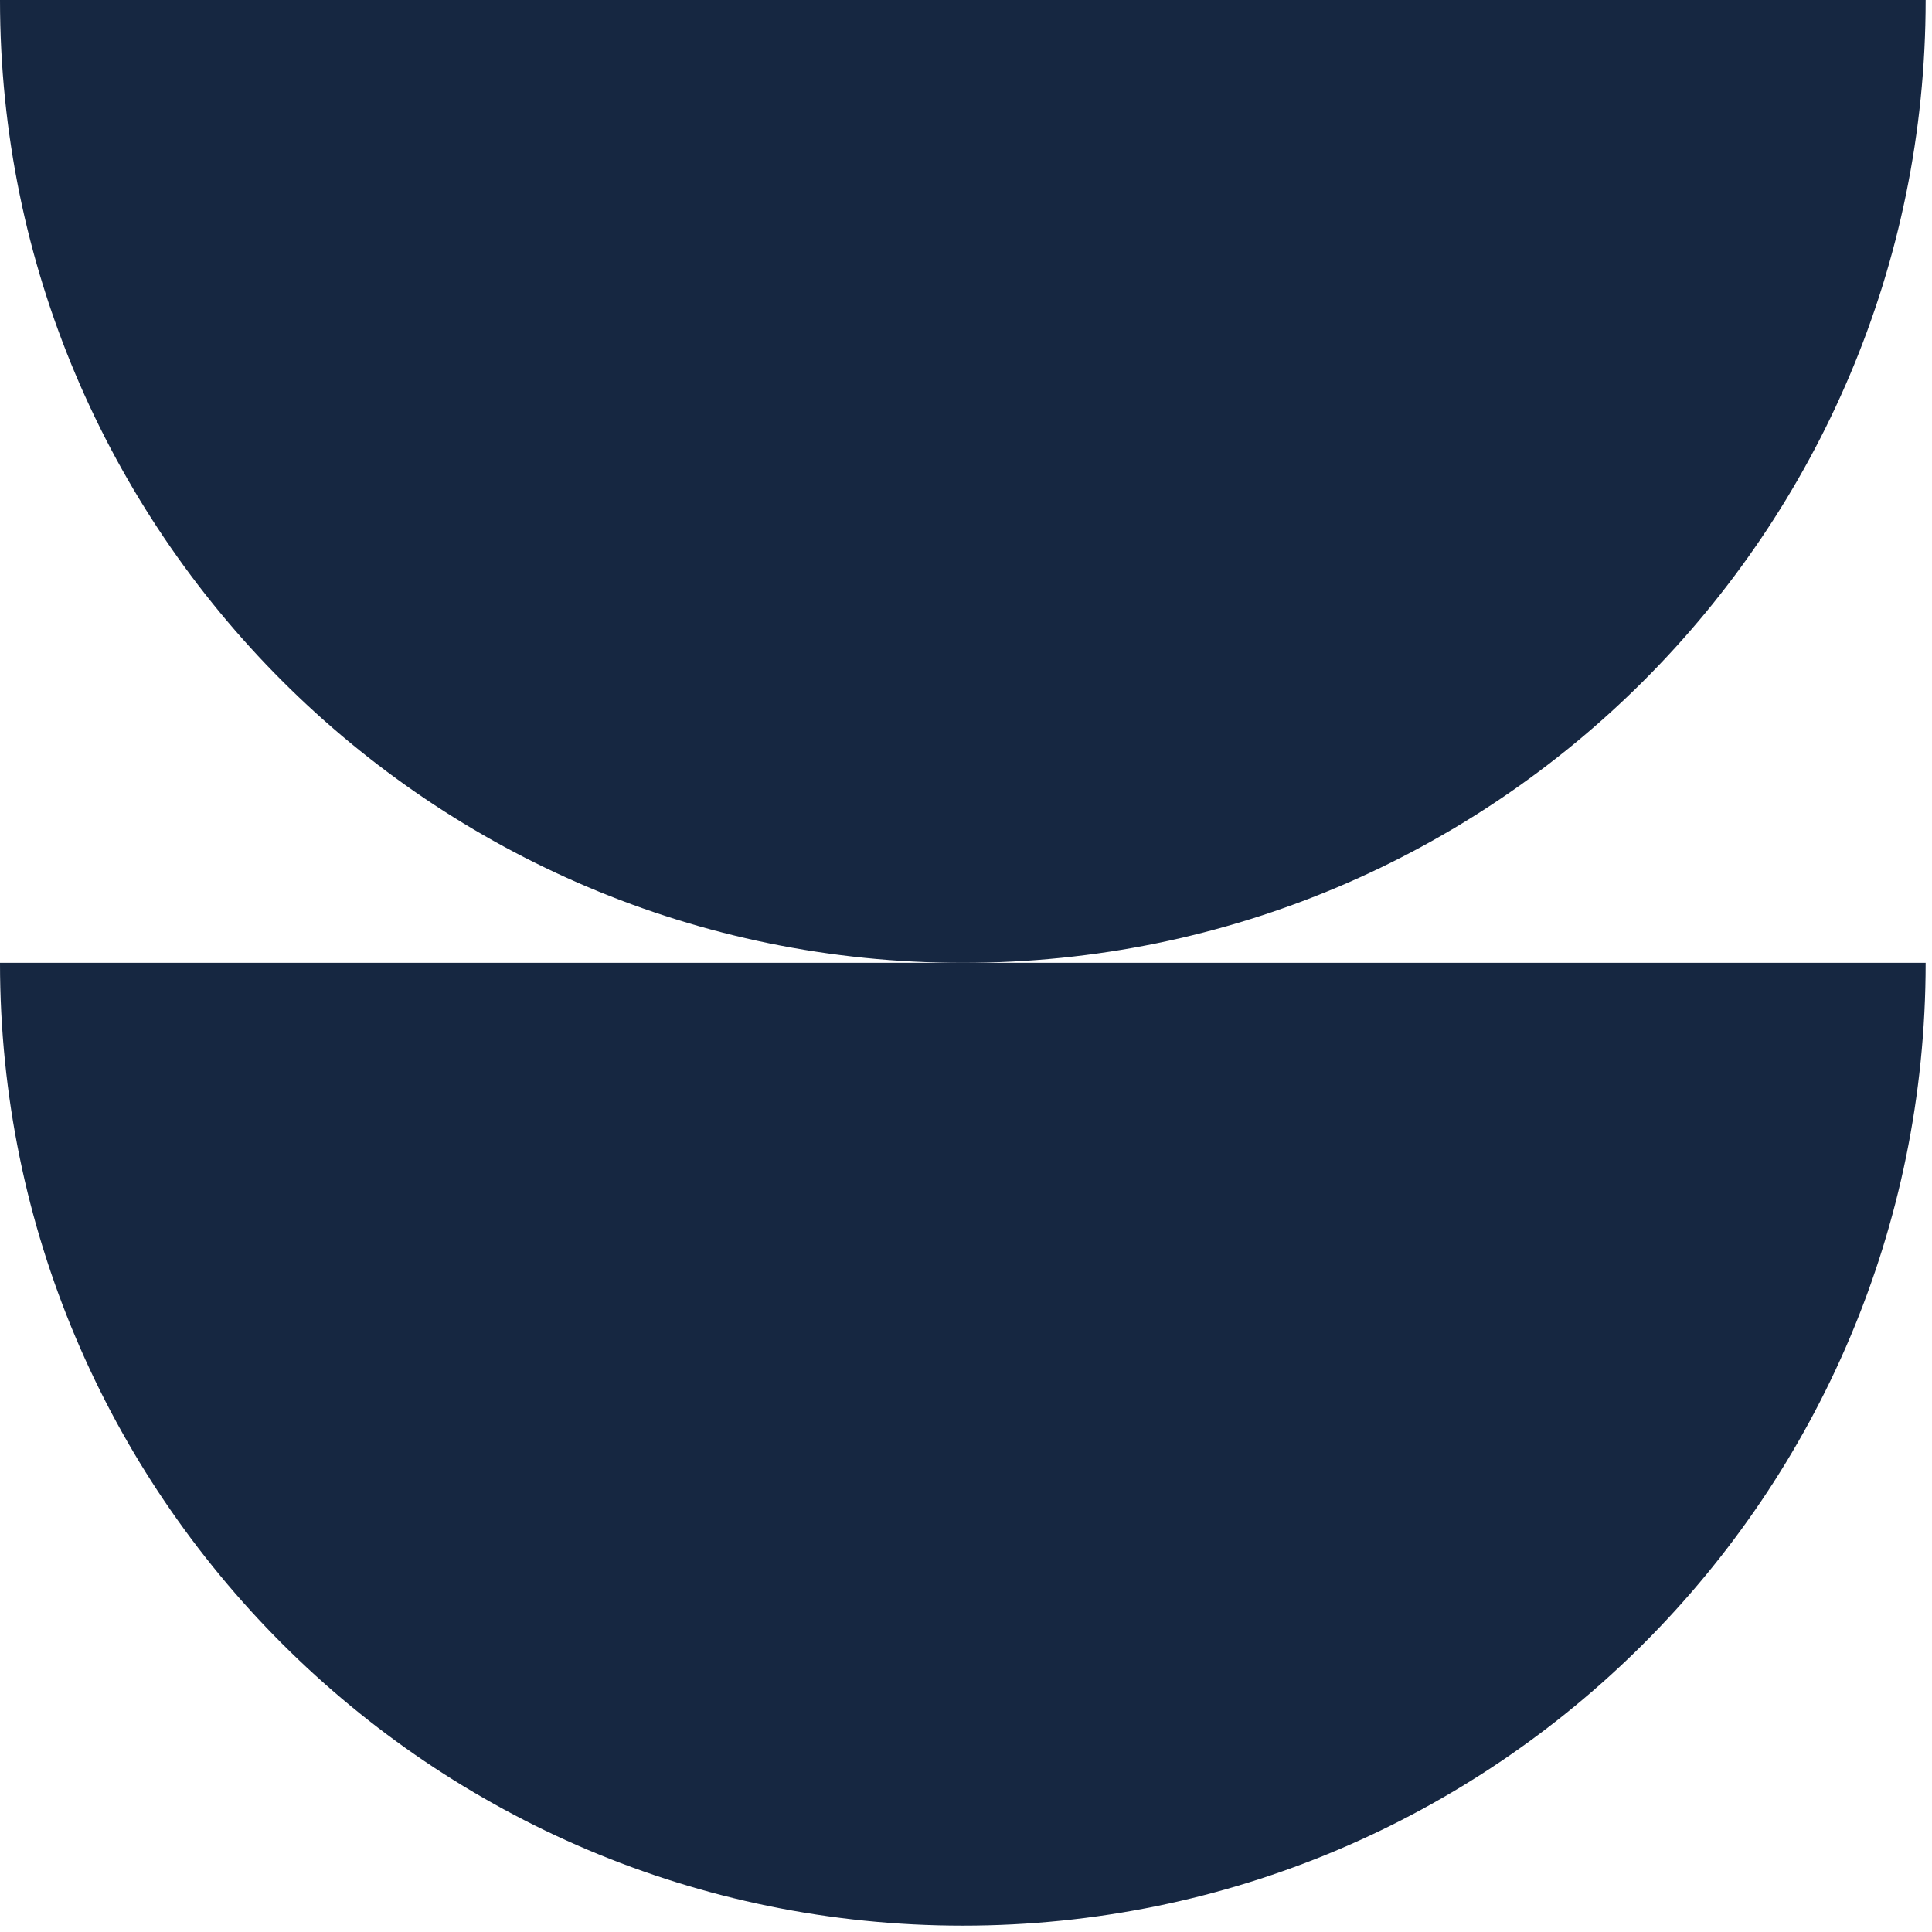
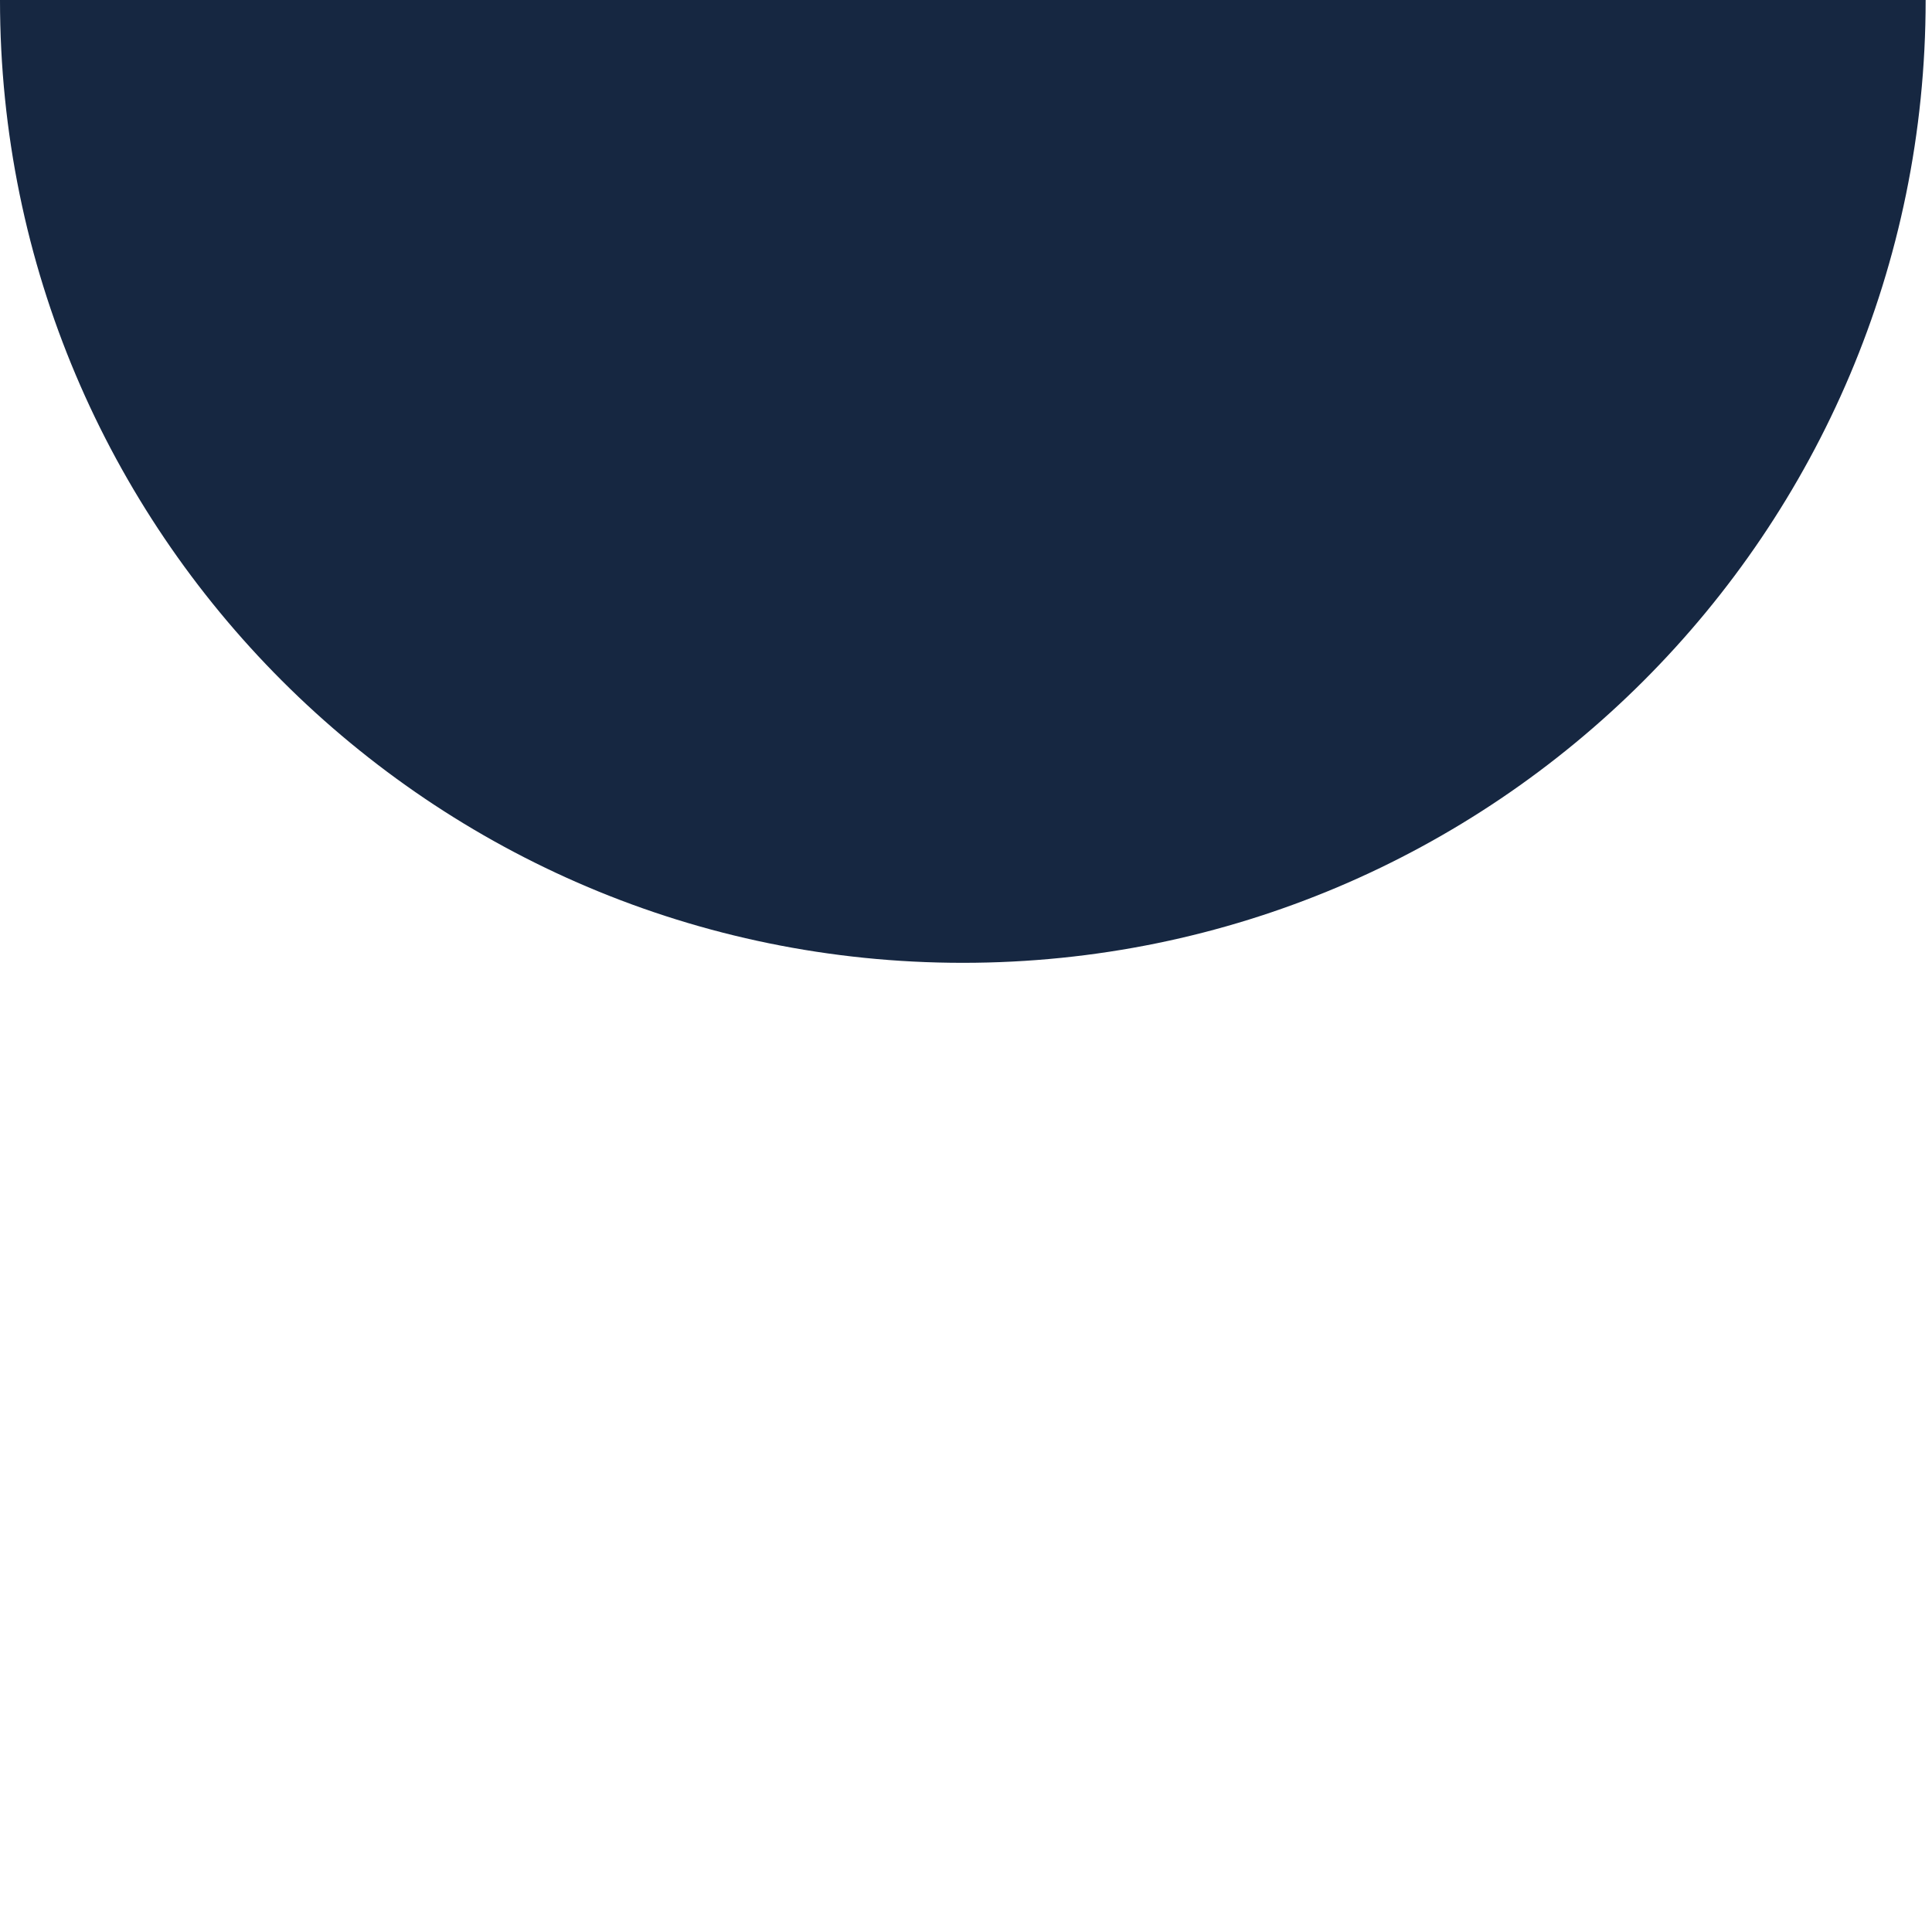
<svg xmlns="http://www.w3.org/2000/svg" width="73" height="73" viewBox="0 0 73 73" fill="none">
  <path d="M72.77 0H0C0 20.09 16.29 36.38 36.38 36.38C56.47 36.38 72.76 20.09 72.76 0H72.77Z" fill="#162741" />
-   <path d="M72.77 36.38H0C0 56.47 16.29 72.76 36.38 72.76C56.47 72.76 72.76 56.47 72.76 36.38H72.77Z" fill="#162741" />
</svg>